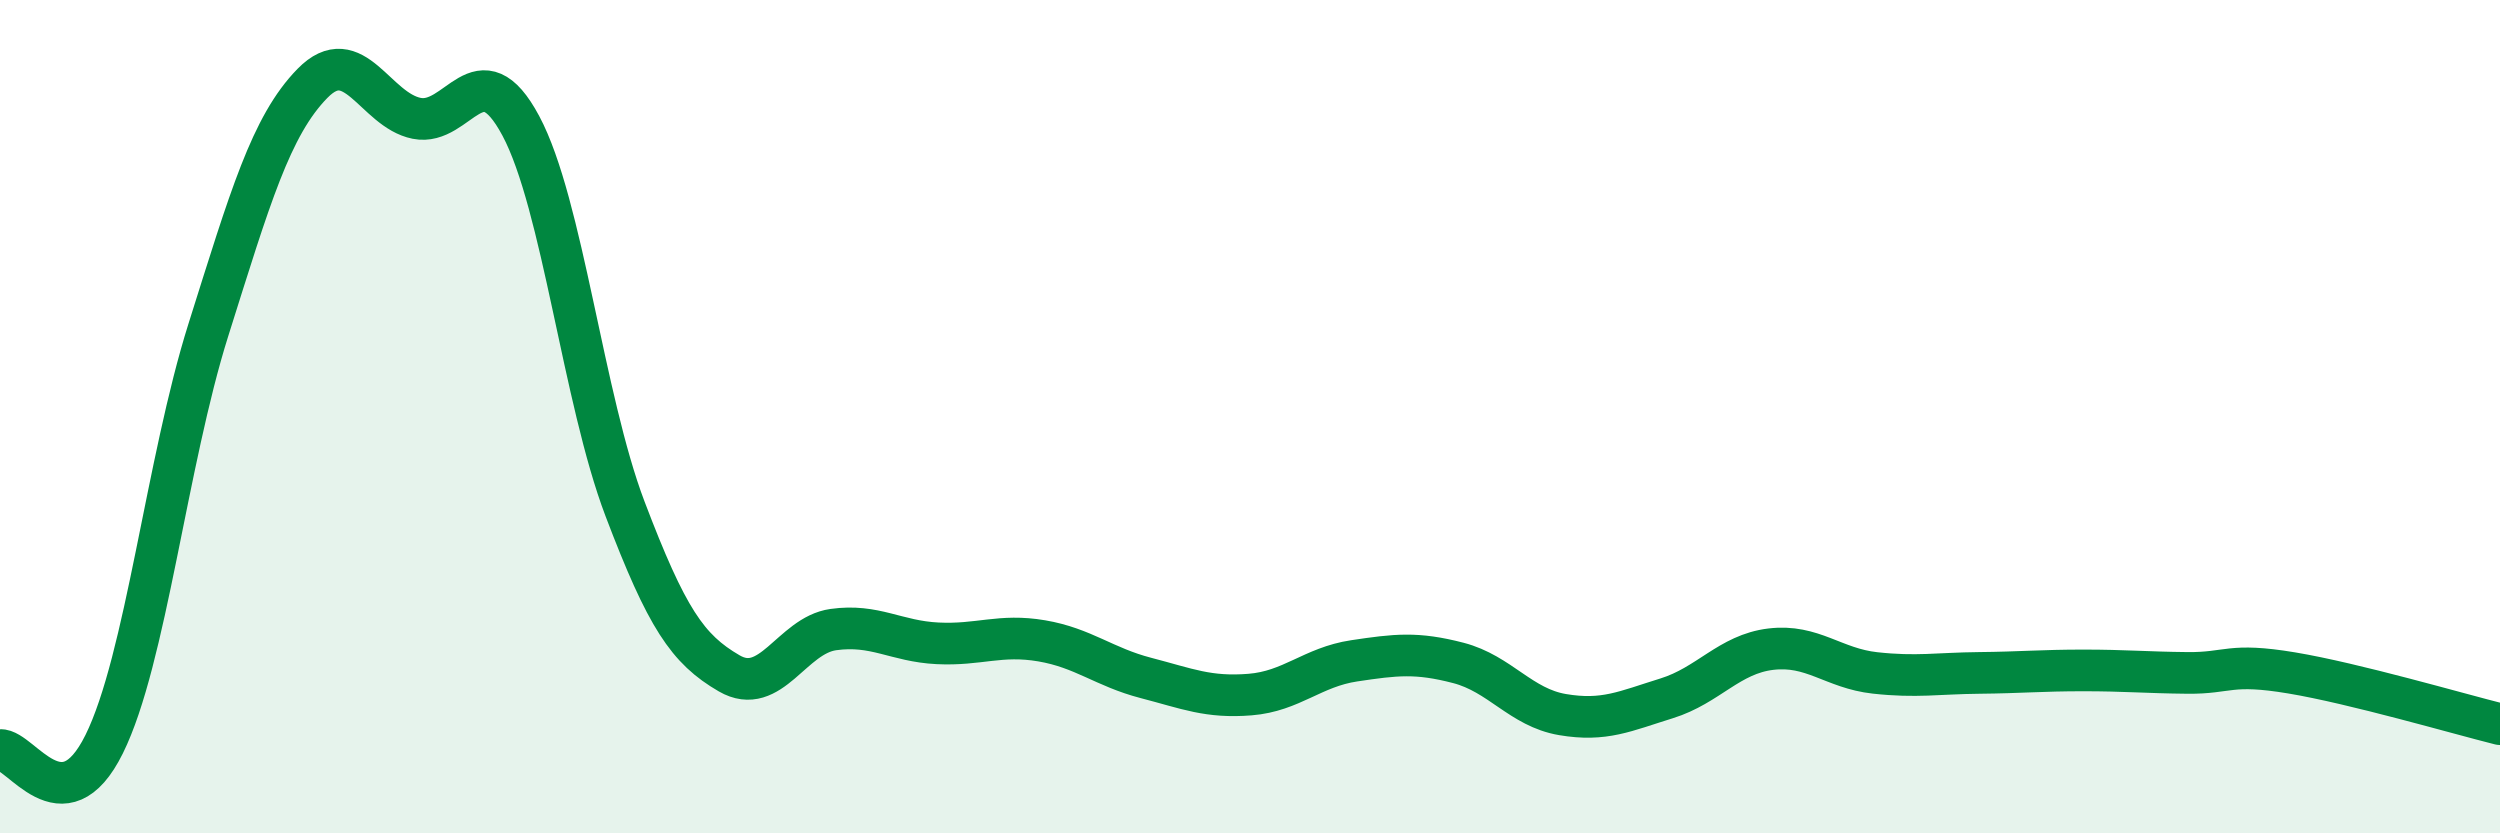
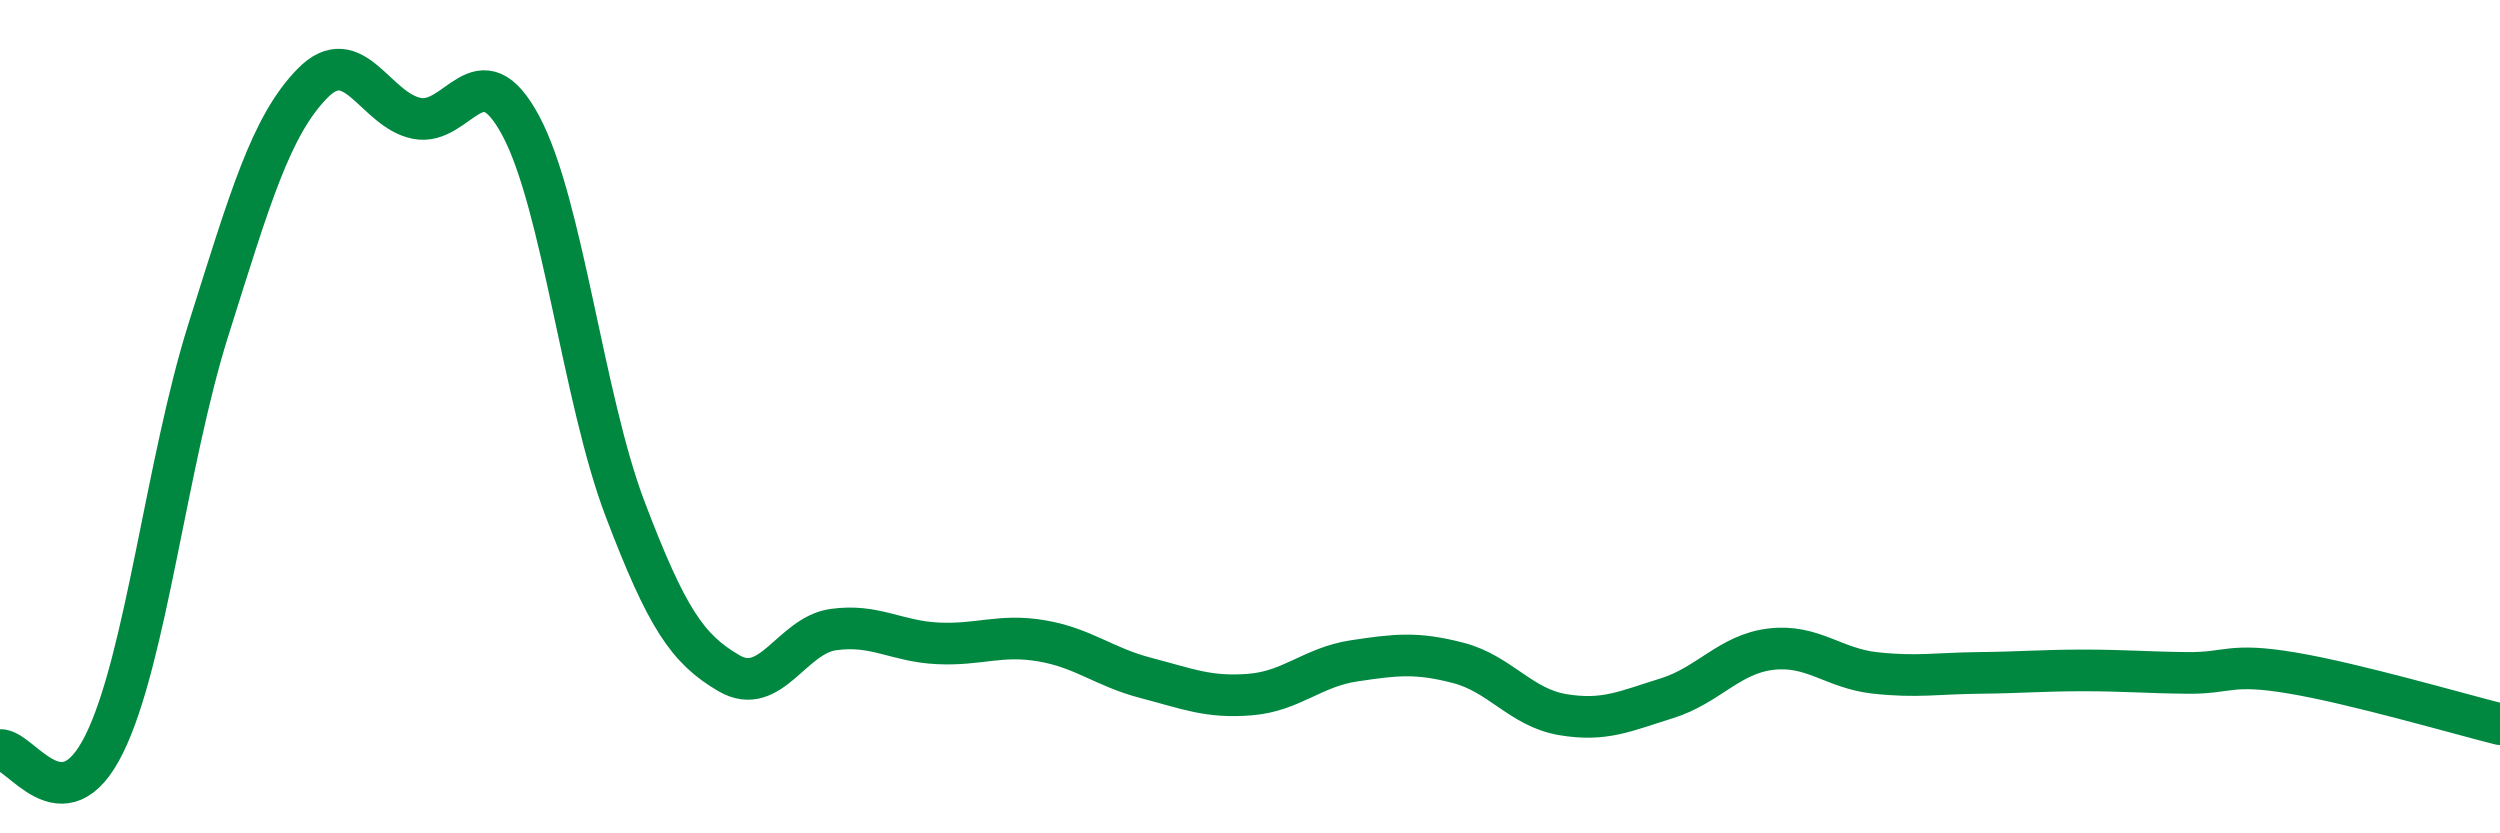
<svg xmlns="http://www.w3.org/2000/svg" width="60" height="20" viewBox="0 0 60 20">
-   <path d="M 0,18 C 0.5,17.97 1.5,19.88 2.5,17.86 C 3.5,15.84 4,11.09 5,7.92 C 6,4.75 6.5,3.02 7.5,2 C 8.5,0.98 9,2.64 10,2.84 C 11,3.04 11.5,1.15 12.5,3.02 C 13.5,4.89 14,9.58 15,12.21 C 16,14.84 16.5,15.58 17.5,16.16 C 18.5,16.74 19,15.25 20,15.11 C 21,14.97 21.5,15.39 22.5,15.44 C 23.5,15.49 24,15.21 25,15.38 C 26,15.55 26.5,16.01 27.5,16.27 C 28.5,16.53 29,16.75 30,16.67 C 31,16.59 31.5,16.01 32.5,15.86 C 33.5,15.71 34,15.65 35,15.91 C 36,16.17 36.5,16.98 37.5,17.15 C 38.5,17.32 39,17.07 40,16.76 C 41,16.45 41.5,15.7 42.5,15.58 C 43.5,15.46 44,16.04 45,16.15 C 46,16.26 46.5,16.16 47.5,16.15 C 48.5,16.14 49,16.09 50,16.09 C 51,16.09 51.5,16.14 52.5,16.15 C 53.5,16.16 53.5,15.9 55,16.15 C 56.5,16.4 59,17.13 60,17.38L60 20L0 20Z" fill="#008740" opacity="0.1" stroke-linecap="round" stroke-linejoin="round" />
  <path d="M 0,18 C 0.5,17.97 1.5,19.88 2.5,17.86 C 3.5,15.84 4,11.09 5,7.92 C 6,4.75 6.5,3.02 7.5,2 C 8.5,0.98 9,2.64 10,2.84 C 11,3.04 11.5,1.15 12.5,3.02 C 13.5,4.89 14,9.58 15,12.21 C 16,14.84 16.5,15.58 17.5,16.16 C 18.5,16.74 19,15.25 20,15.11 C 21,14.97 21.5,15.39 22.5,15.44 C 23.5,15.49 24,15.21 25,15.38 C 26,15.55 26.5,16.01 27.5,16.27 C 28.5,16.53 29,16.75 30,16.67 C 31,16.59 31.5,16.01 32.5,15.86 C 33.5,15.71 34,15.65 35,15.91 C 36,16.17 36.5,16.98 37.5,17.15 C 38.5,17.32 39,17.07 40,16.76 C 41,16.45 41.5,15.7 42.5,15.58 C 43.5,15.46 44,16.04 45,16.15 C 46,16.26 46.5,16.16 47.5,16.15 C 48.5,16.14 49,16.09 50,16.09 C 51,16.09 51.5,16.14 52.5,16.15 C 53.5,16.16 53.5,15.9 55,16.15 C 56.5,16.4 59,17.13 60,17.38" stroke="#008740" stroke-width="1" fill="none" stroke-linecap="round" stroke-linejoin="round" />
</svg>